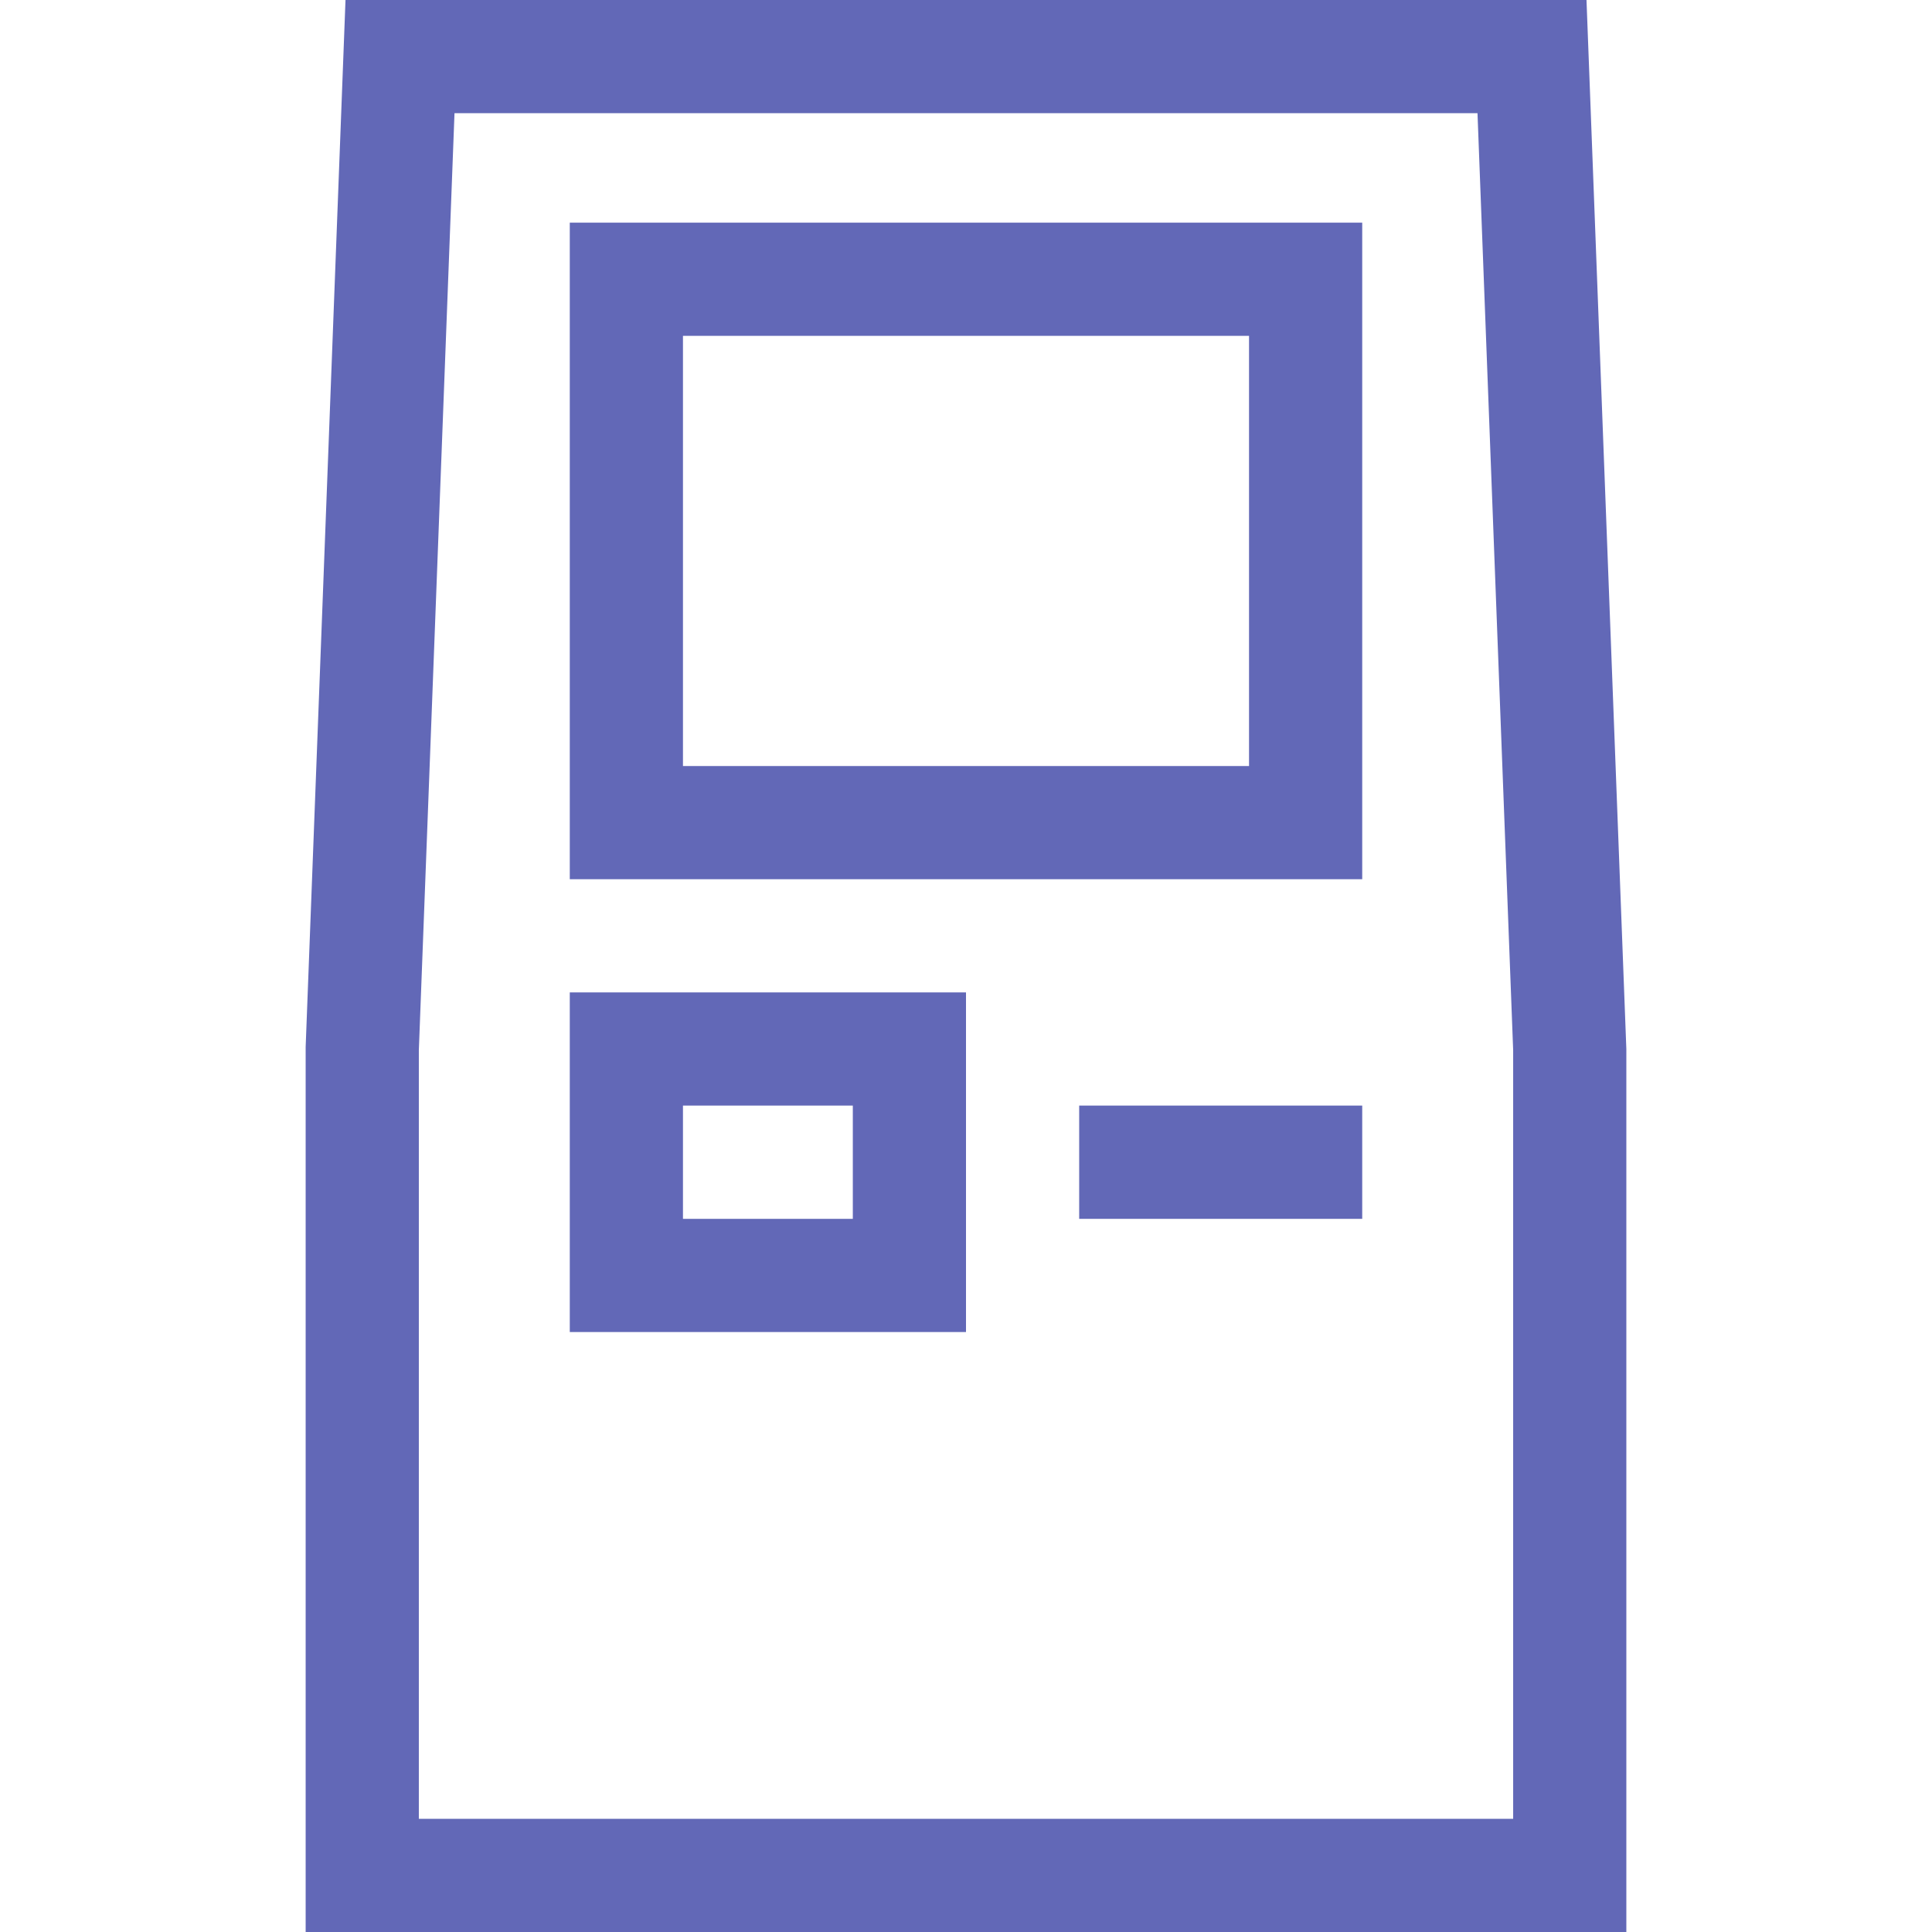
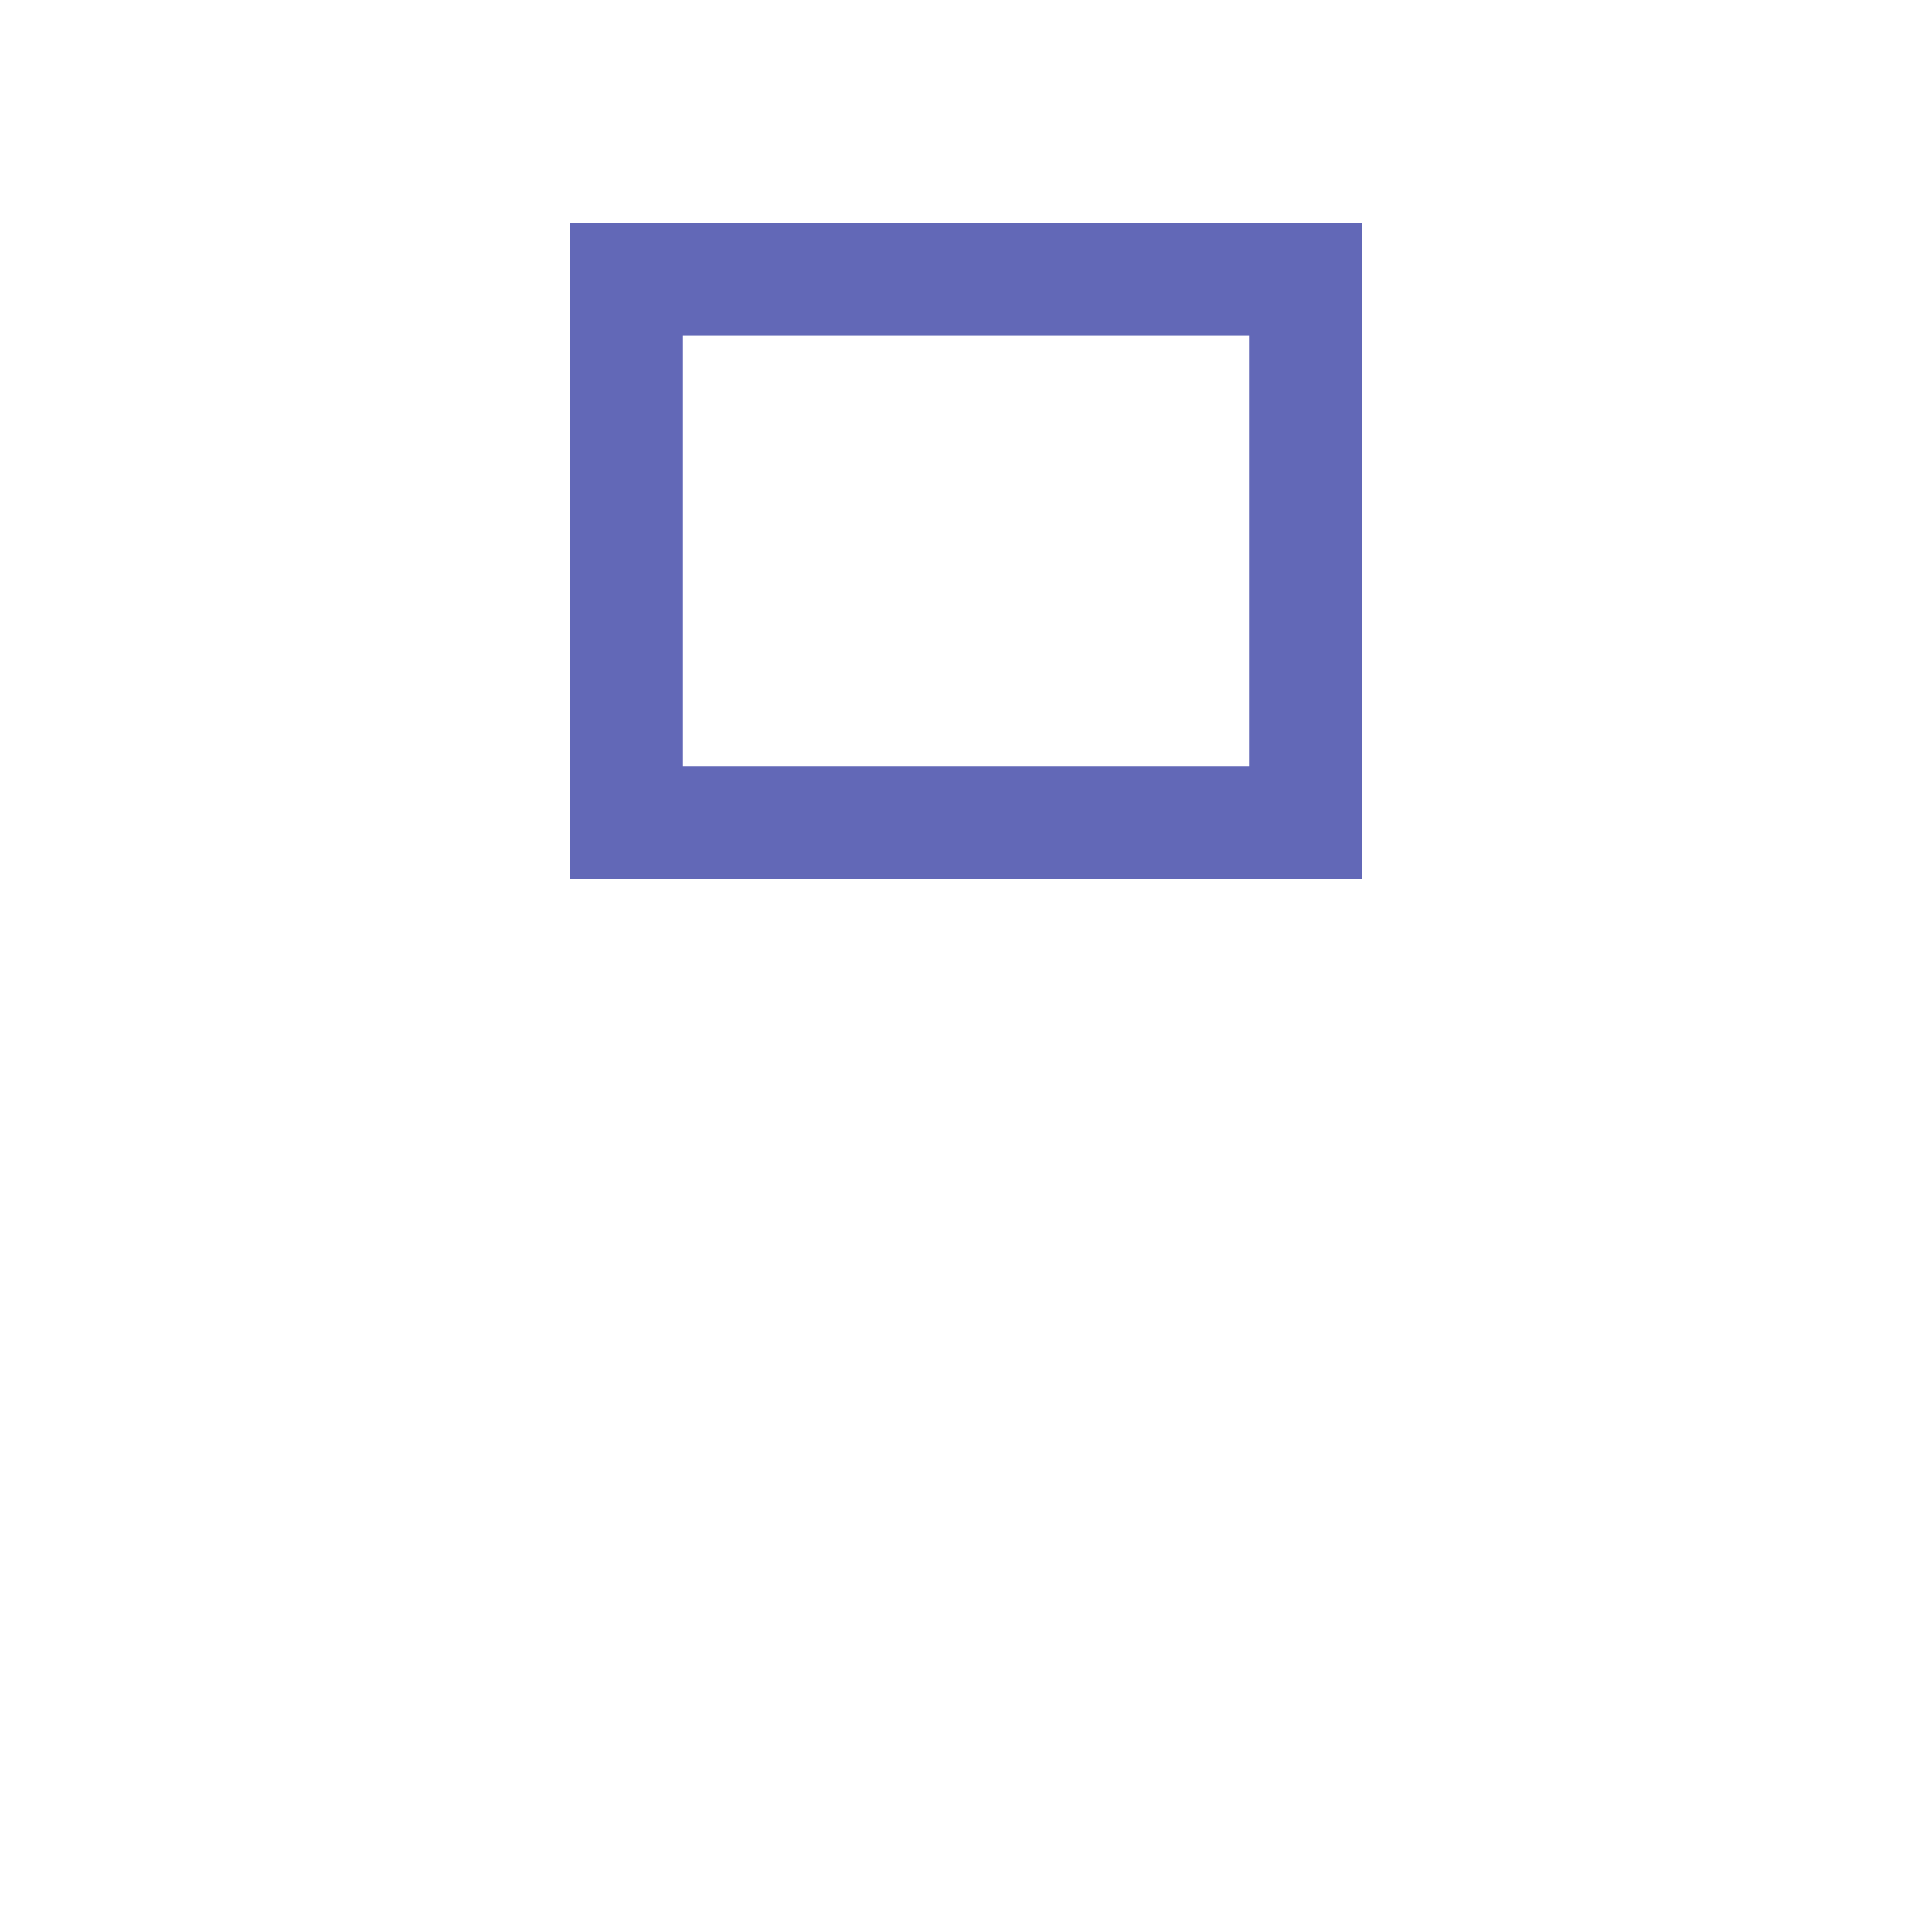
<svg xmlns="http://www.w3.org/2000/svg" width="24" height="24" viewBox="0 0 24 24" fill="none">
  <path d="M7.078 10.922H16.922V2.766H7.078V10.922ZM8.484 4.172H15.516V9.516H8.484V4.172Z" fill="#6268B7" />
-   <path d="M19.708 0H4.292L3.797 13.005L3.797 24H20.203V13.031L19.708 0ZM18.797 22.594H5.203V13.045L5.646 1.406H18.354L18.797 13.045V22.594Z" fill="#6268B7" />
-   <path d="M7.078 16.547H12V12.328H7.078V16.547ZM8.484 13.734H10.594V15.141H8.484V13.734ZM13.406 13.734H16.922V15.141H13.406V13.734Z" fill="#6268B7" />
</svg>